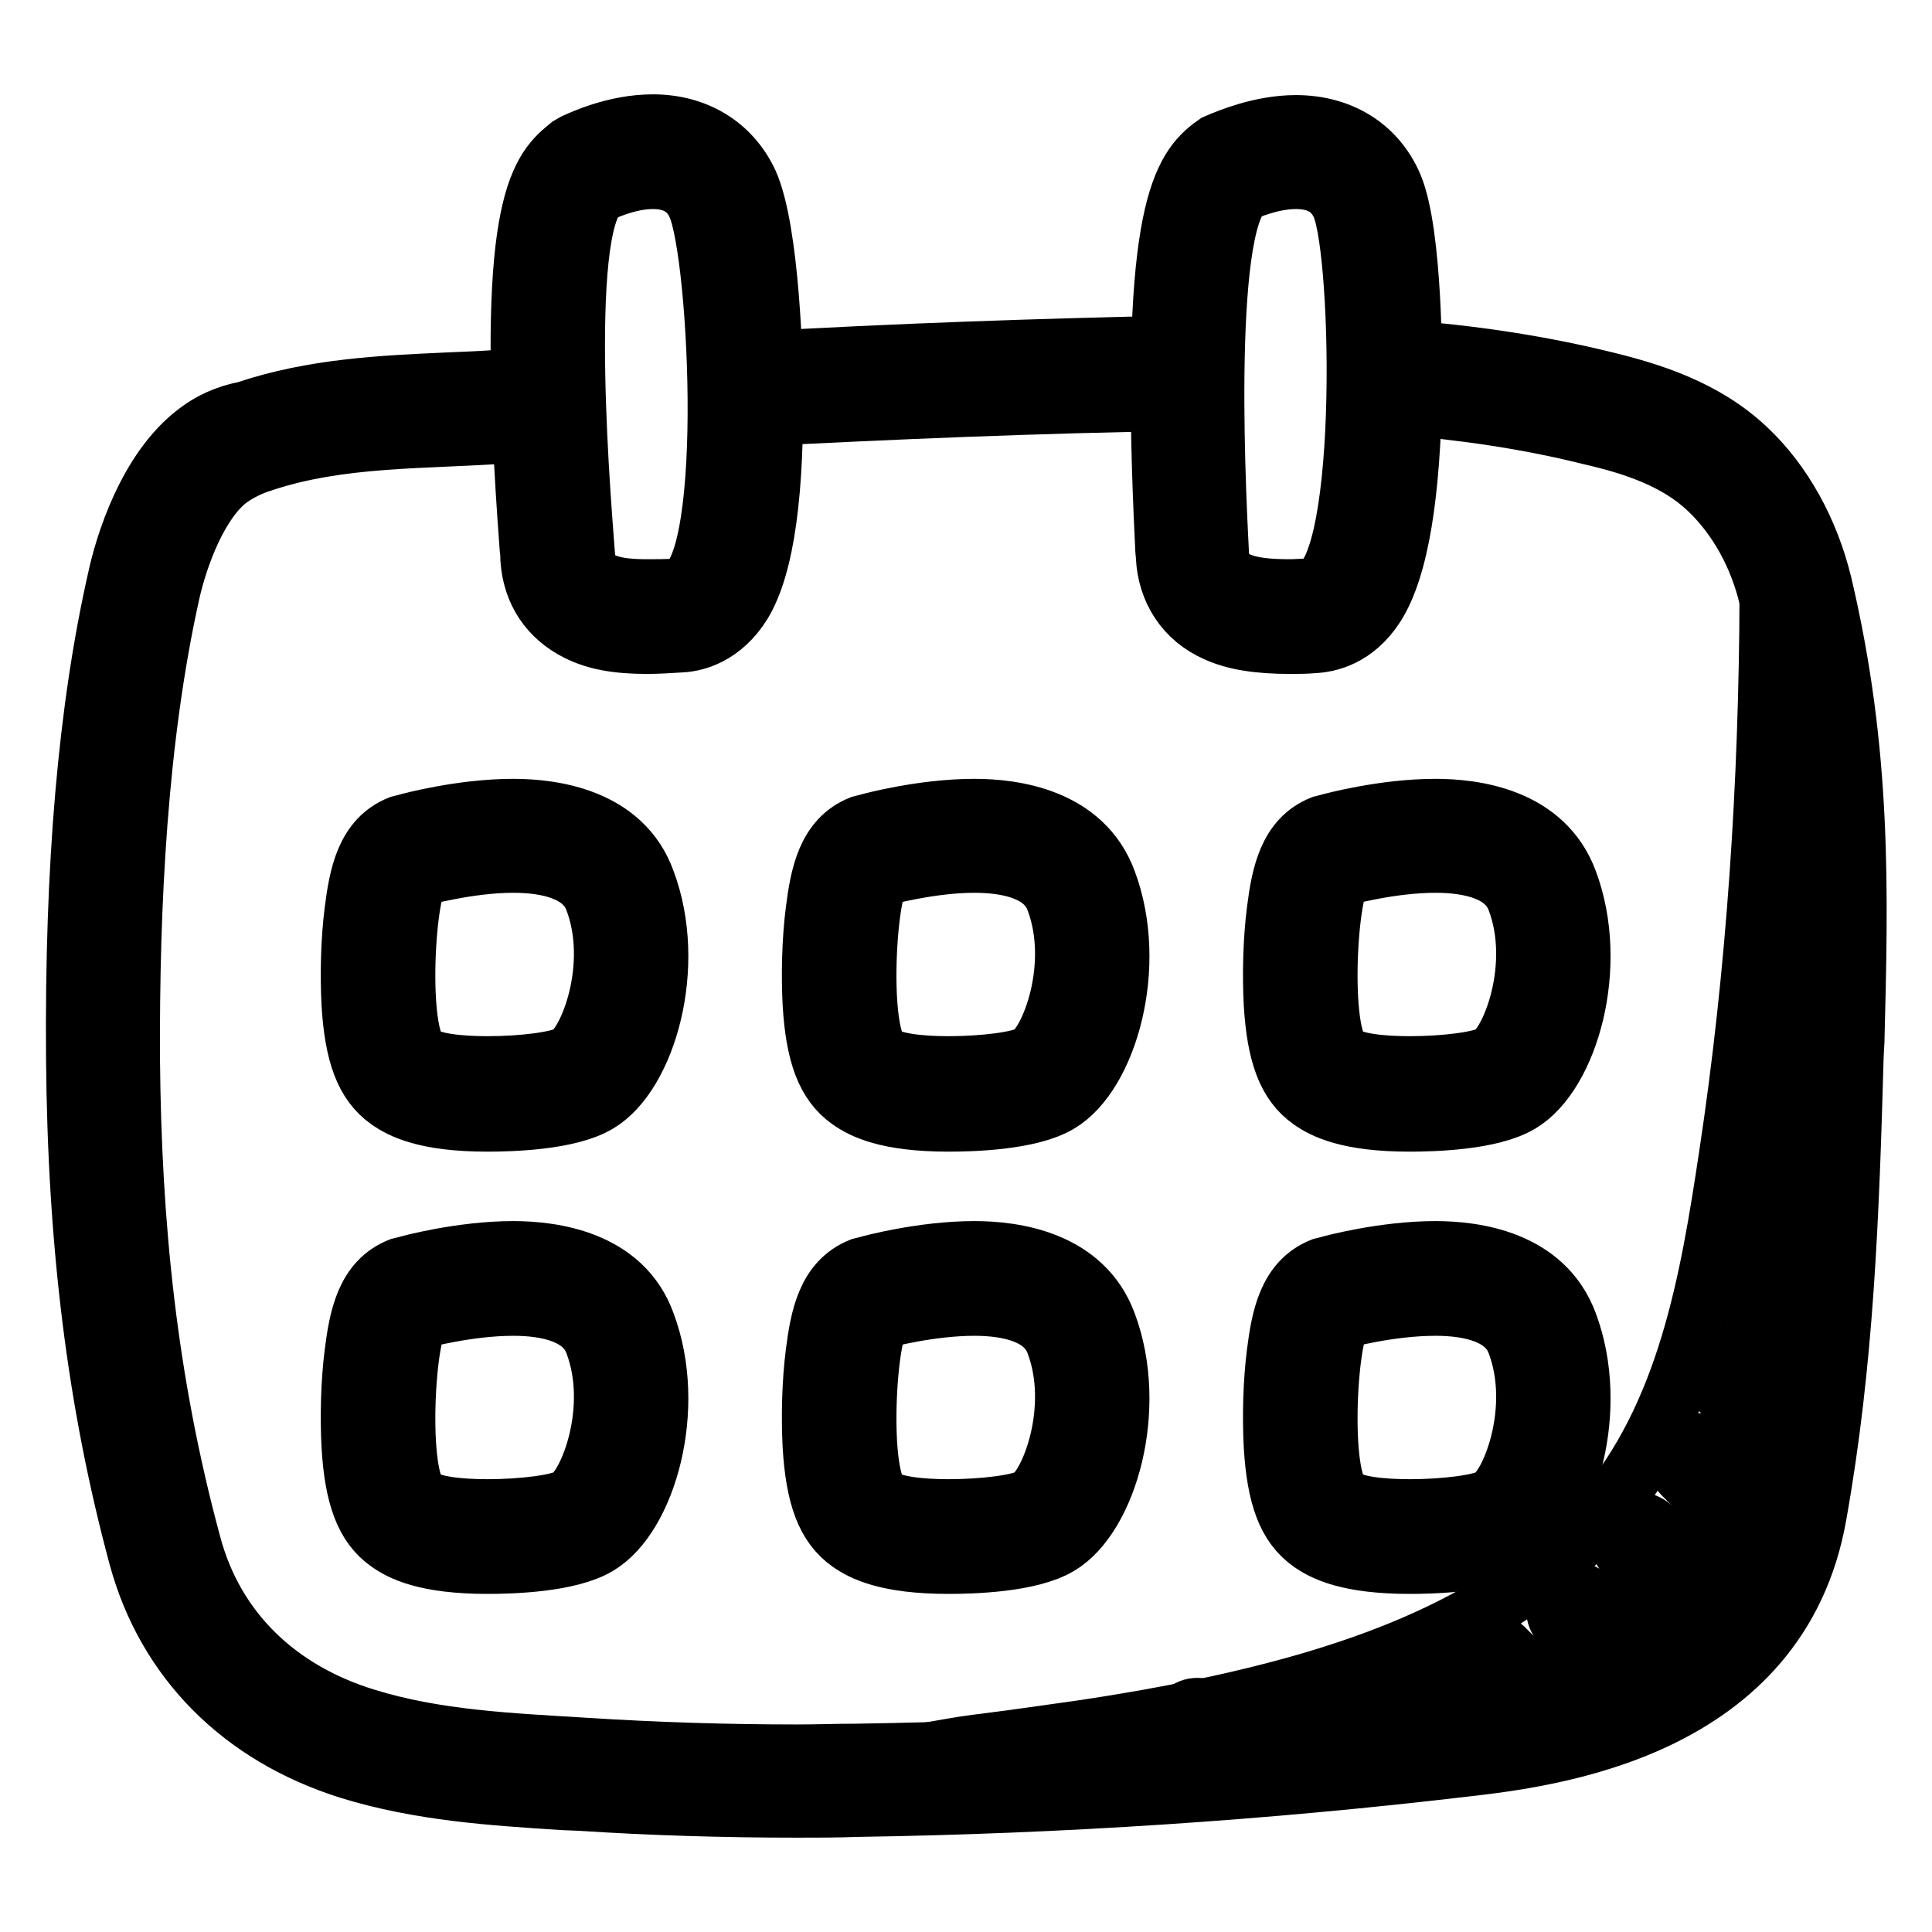
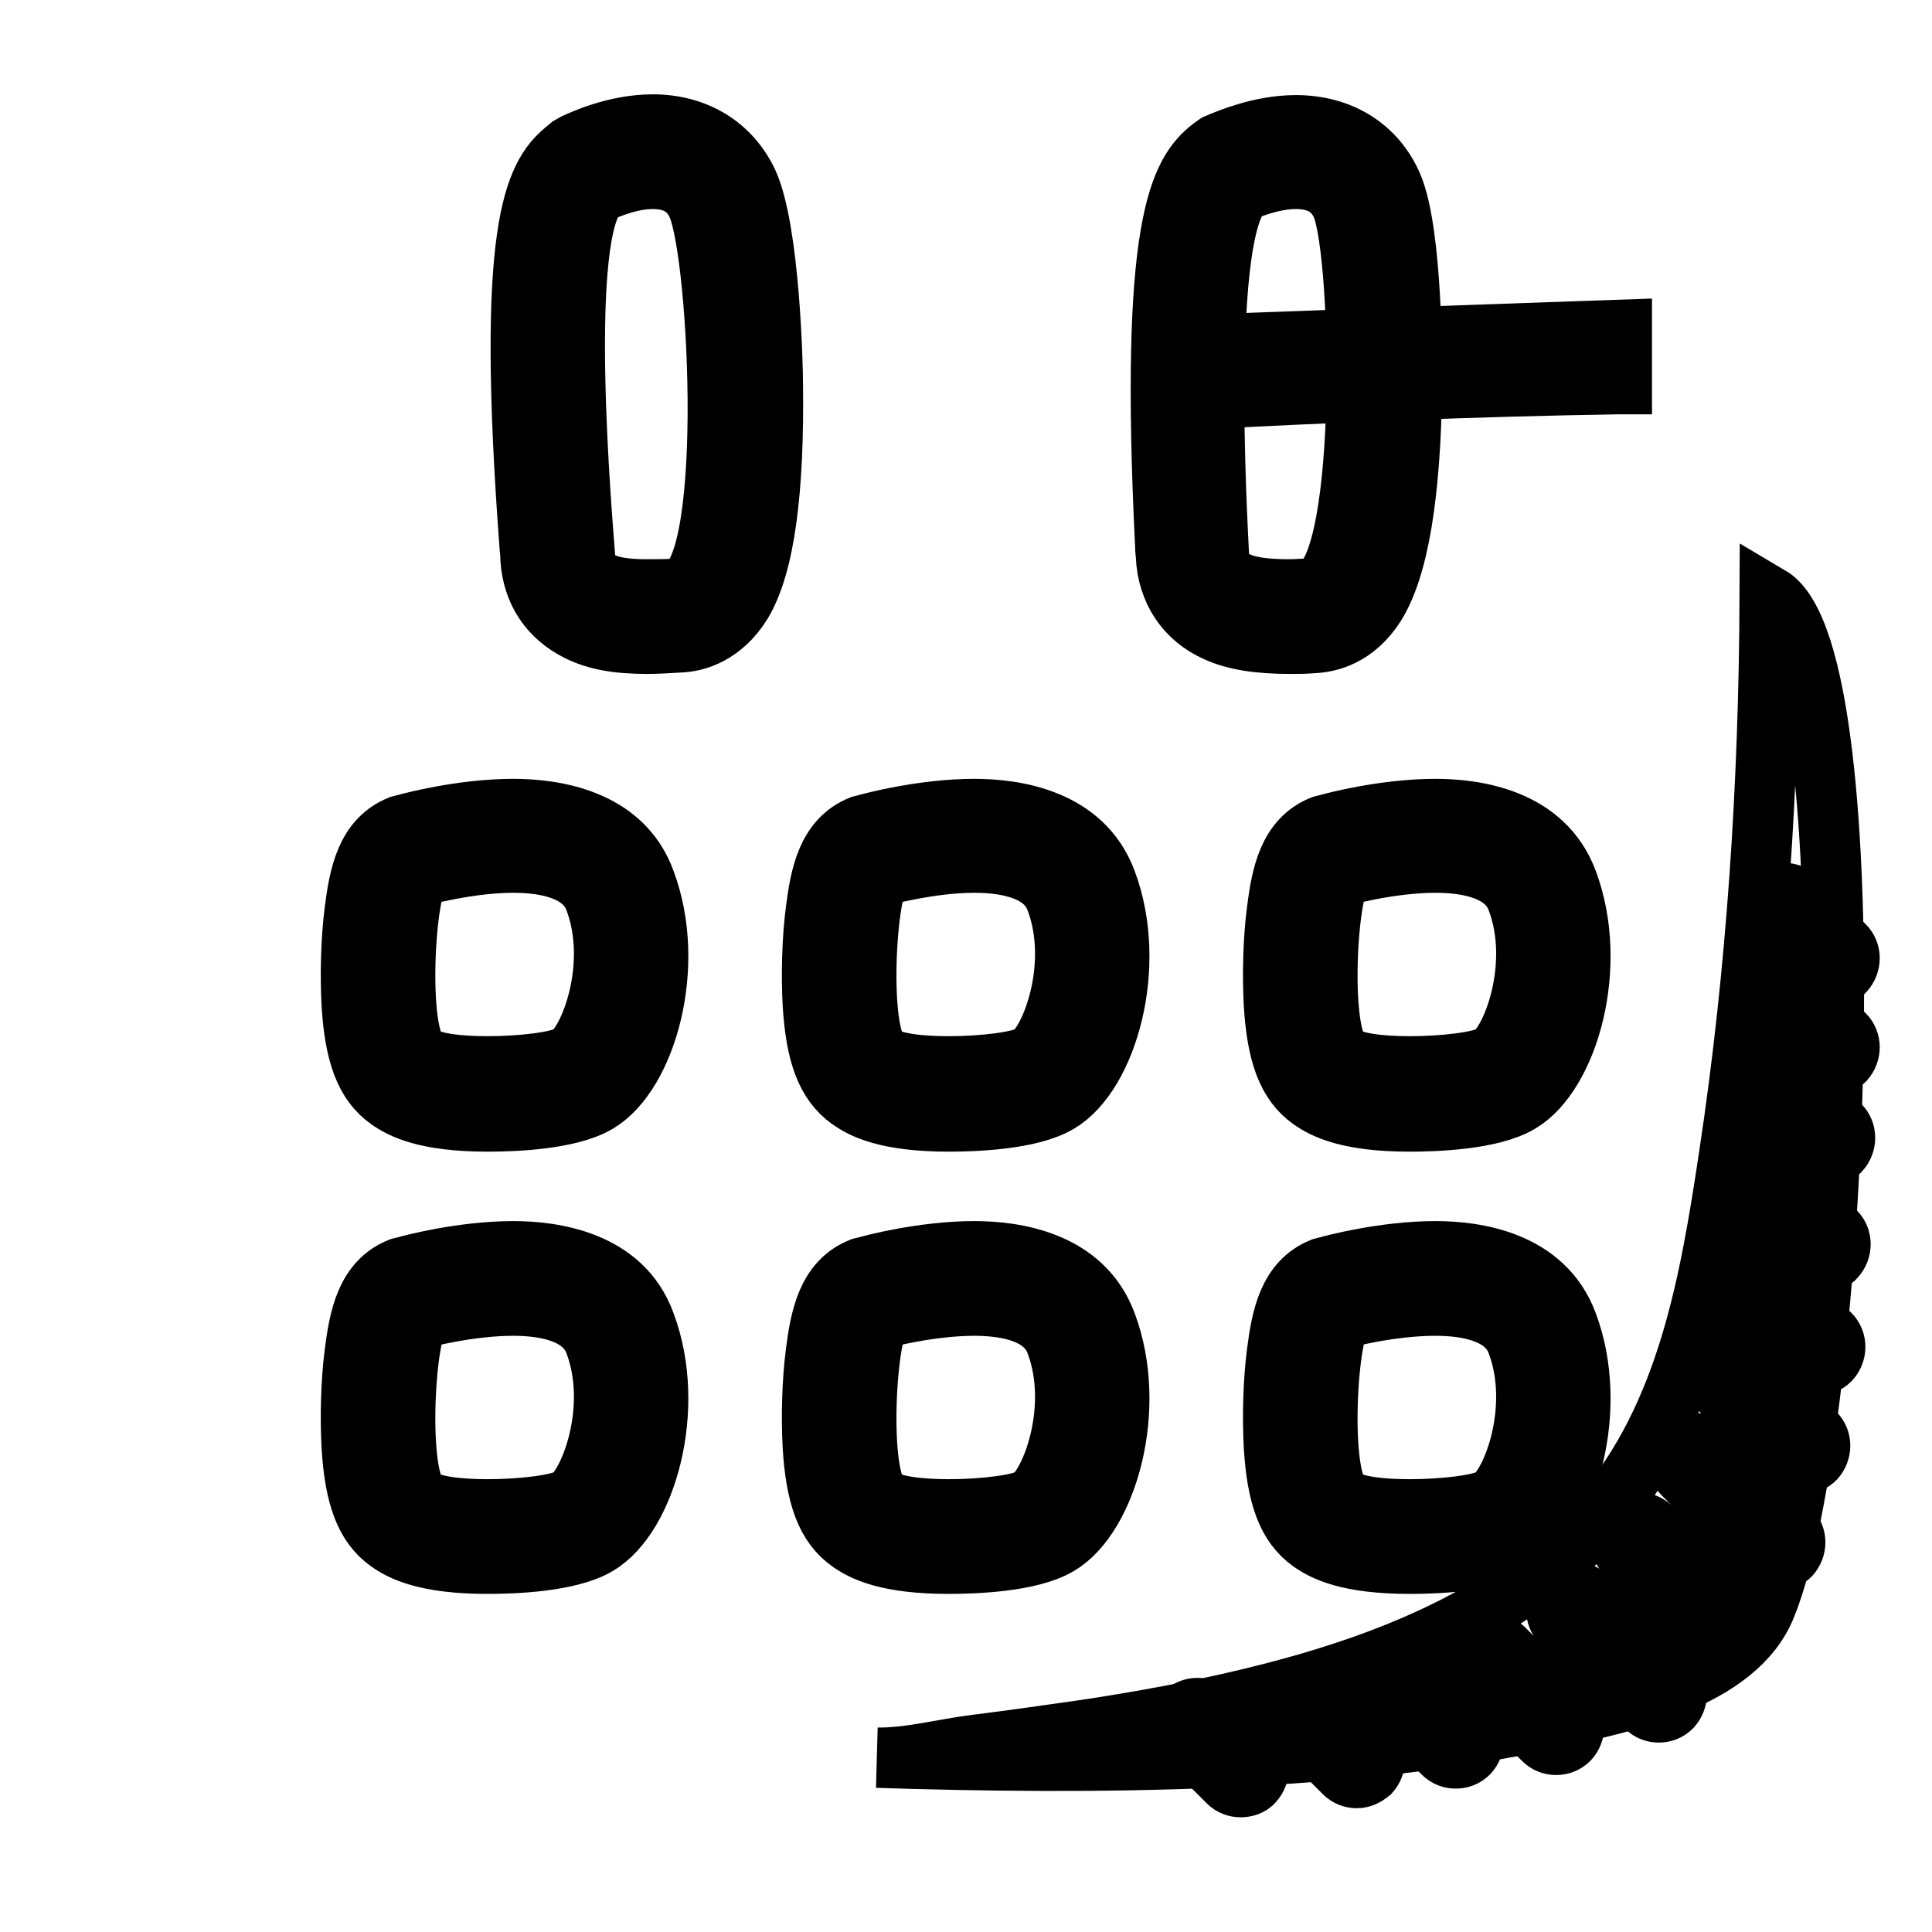
<svg xmlns="http://www.w3.org/2000/svg" version="1.1" x="0px" y="0px" viewBox="0 0 256 256" enable-background="new 0 0 256 256" xml:space="preserve">
  <g>
    <path stroke-width="8" fill-opacity="0" stroke="#000000" d="M234.5,79c-0.1,24.8-1.7,49.8-5.4,74.2c-2.5,16.6-5.5,34.4-16.9,47.6c-10,11.5-24.4,18-38.8,22.2 c-9.7,2.8-19.6,4.7-29.5,6.2c-4.9,0.7-9.8,1.4-14.6,2c-4.1,0.5-9,1.8-13.1,1.7c28.2,0.9,62.3,0.8,89.9-5.3c8.9-2,24-5,27.9-14.8 C243.7,189,247.9,86.9,234.5,79L234.5,79z" />
-     <path stroke-width="8" fill-opacity="0" stroke="#000000" d="M156.6,45.8c-18.4,0.4-37.2,1-57.7,2.2c-0.1,0-0.2,0-0.3,0v7.2c0.2,0,0.4,0,0.7,0c19.2-1,38.4-1.8,57.4-2.1 h0.5v-7.2C157.1,45.7,156.8,45.8,156.6,45.8L156.6,45.8z" />
-     <path stroke-width="8" fill-opacity="0" stroke="#000000" d="M241.4,77.4c-1.7-7-5.2-13.4-10-17.9c-5.6-5.3-12.8-7.5-19-9c-8.2-2-17.1-3.4-26.6-4.1c-0.3,0-0.7,0-1-0.1 c0,2.4-0.1,4.8-0.3,7.2c0.2,0,0.5,0,0.7,0.1c8.6,0.7,17.1,1.9,25.5,4c5.7,1.3,11.5,3.2,15.7,7.2c4,3.8,6.7,8.9,8,14.3 c5.2,22.1,4.6,40.1,4,60.5c-0.5,19.6-1.2,39.5-4.8,59.9c-3.6,20.3-22.7,25.5-40.5,27.6c-26.5,3.1-53,4.9-79.7,5.3 c-2.6,0-5.2,0.1-7.8,0.1c-9.4,0-18.8-0.3-28.2-0.9c-9.7-0.6-19.7-1-29-3.9c-11.4-3.5-20-11.4-23.1-23.1 c-5.9-21.8-7.9-42.5-8.1-64.2c-0.1-20.6,1-42.6,5.3-61.9c1.1-4.9,3.8-12.2,7.9-15.2c1.3-0.9,2.7-1.6,4.3-2.1 c10.4-3.5,21.6-3,32.4-3.8c1.7-0.1,3.3-0.2,5-0.3c-0.6-2.4-1.7-4.6-0.8-7.1c-1.6,0.1-3.1,0.2-4.6,0.3c-2.4,0.2-4.9,0.3-7.4,0.4 c-8.7,0.4-17.8,0.8-26.7,3.8C30,55,27.9,56,26.2,57.3c-6.7,5-9.7,15.2-10.6,19.4c-3.9,17.2-5.7,38-5.5,63.5 c0.2,24.7,2.8,45.7,8.3,66.1c3.7,13.6,13.6,23.6,27.9,28.1c9.4,2.9,19,3.5,28.3,4.1l2.4,0.1c9.2,0.6,18.9,0.9,28.6,0.9 c2.6,0,5.3,0,7.9-0.1c27-0.4,54.1-2.2,80.4-5.3c11.4-1.3,41.8-4.9,46.8-33.4c3.6-20.2,4.3-39.5,4.9-60.9l0.1-1.8 C246.2,118.2,246.7,99.8,241.4,77.4L241.4,77.4z" />
+     <path stroke-width="8" fill-opacity="0" stroke="#000000" d="M156.6,45.8c-0.1,0-0.2,0-0.3,0v7.2c0.2,0,0.4,0,0.7,0c19.2-1,38.4-1.8,57.4-2.1 h0.5v-7.2C157.1,45.7,156.8,45.8,156.6,45.8L156.6,45.8z" />
    <path stroke-width="8" fill-opacity="0" stroke="#000000" d="M86.5,23.7c2.4,0,4.7,0.8,5.9,3.5c3,6.7,5.1,50.3-2.6,50.8c-1.5,0.1-2.8,0.1-4.1,0.1c-5.1,0-8-1-8.2-4.5 c-0.3-4.3-3.8-43.5,1.9-48.1C79.5,25.5,83,23.7,86.5,23.7 M86.5,16.5c-5,0-9.4,2.1-10.3,2.5l-0.7,0.4l-0.6,0.5 c-4.1,3.4-7.9,10.2-4.7,52.7c0.1,0.7,0.1,1.2,0.1,1.5c0.3,4.3,2.5,7.6,6.3,9.5c2.4,1.2,5.2,1.7,9.2,1.7c1.3,0,2.8-0.1,4.5-0.2 c1.9-0.1,5.4-1,8-5.2c3-5,4.3-14.8,4.1-29.2c0-2-0.4-20.1-3.3-26.5C96.8,19.3,92.2,16.5,86.5,16.5z M171.7,23.7 c2.5,0,4.9,0.8,6.1,3.6c2.8,6.7,3.6,50.4-4.1,50.7c-1,0-1.9,0.1-2.8,0.1c-5.9,0-9.2-1-9.4-4.7c-0.2-4.3-2.5-43.6,3.3-48.1 C164.9,25.3,168.3,23.7,171.7,23.7 M171.7,16.6c-4.7,0-9,1.9-9.8,2.2l-0.7,0.3l-0.7,0.5c-4.2,3.3-8.2,10-6.1,52.6 c0,0.7,0.1,1.2,0.1,1.5c0.2,4.5,2.6,8.2,6.7,10c2.4,1.1,5.5,1.6,9.8,1.6c0.9,0,1.9,0,3.1-0.1c1.9-0.1,5.4-0.8,8.1-5 c3.1-4.9,4.7-14.6,4.9-29.1c0-2.1,0.1-20.2-2.6-26.5C182.3,19.5,177.6,16.6,171.7,16.6z M68,114.3c4.7,0,9.4,1.1,10.8,4.9 c3.3,8.7-0.7,19-3.3,20.6c-1.4,0.9-6.3,1.5-10.9,1.5c-3.8,0-7.4-0.4-8.9-1.5c-3.3-2.4-2-23,0-23.8C55.8,116.1,62,114.3,68,114.3  M68,107.2c-6.9,0-13.9,1.9-14.2,2l-0.4,0.1l-0.4,0.1c-4.5,1.8-5.4,6.6-6,11.3c-0.5,3.9-0.6,8.5-0.4,12.3 c0.4,6.7,1.8,10.5,4.9,12.7c1.7,1.2,4.9,2.9,13.1,2.9c3.1,0,10.8-0.2,14.6-2.5c6.4-3.8,10.5-18.1,6.3-29.3 C82.5,108.4,73.2,107.2,68,107.2z M129.1,114.3c4.7,0,9.4,1.1,10.8,4.9c3.3,8.7-0.7,19-3.3,20.6c-1.4,0.9-6.3,1.5-10.9,1.5 c-3.8,0-7.4-0.4-8.9-1.5c-3.3-2.4-2-23,0-23.8C116.9,116.1,123.1,114.3,129.1,114.3 M129.1,107.2c-6.9,0-13.9,1.9-14.2,2l-0.4,0.1 l-0.4,0.1c-4.5,1.8-5.4,6.6-6,11.3c-0.5,3.9-0.6,8.5-0.4,12.3c0.4,6.7,1.8,10.5,4.9,12.7c1.7,1.2,4.9,2.9,13.1,2.9 c3.1,0,10.8-0.2,14.6-2.5c6.4-3.8,10.5-18.1,6.3-29.3C143.5,108.4,134.3,107.2,129.1,107.2L129.1,107.2z M190.2,114.3 c4.7,0,9.4,1.1,10.8,4.9c3.3,8.7-0.7,19-3.3,20.6c-1.4,0.9-6.3,1.5-10.9,1.5c-3.8,0-7.4-0.4-8.9-1.5c-3.3-2.4-2-23,0-23.8 C177.9,116.1,184.1,114.3,190.2,114.3 M190.2,107.2c-6.9,0-13.9,1.9-14.2,2l-0.4,0.1l-0.4,0.1c-4.5,1.8-5.4,6.6-6,11.3 c-0.5,3.9-0.6,8.5-0.4,12.3c0.4,6.7,1.8,10.5,4.9,12.7c1.7,1.2,4.9,2.9,13.1,2.9c3.1,0,10.8-0.2,14.6-2.5 c6.4-3.8,10.5-18.1,6.3-29.3C204.6,108.4,195.4,107.2,190.2,107.2z M68,173c4.7,0,9.4,1.1,10.8,4.9c3.3,8.7-0.7,19-3.3,20.6 c-1.4,0.9-6.3,1.5-10.9,1.5c-3.8,0-7.4-0.4-8.9-1.5c-3.3-2.4-2-23,0-23.8C55.8,174.7,62,173,68,173 M68,165.8 c-6.9,0-13.9,1.9-14.2,2l-0.4,0.1l-0.4,0.1c-4.5,1.8-5.4,6.6-6,11.3c-0.5,3.9-0.6,8.5-0.4,12.3c0.4,6.7,1.8,10.5,4.9,12.7 c1.7,1.2,4.9,2.9,13.1,2.9c3.1,0,10.8-0.2,14.6-2.5c6.4-3.8,10.5-18.1,6.3-29.3C82.5,167,73.2,165.8,68,165.8L68,165.8z M129.1,173 c4.7,0,9.4,1.1,10.8,4.9c3.3,8.7-0.7,19-3.3,20.6c-1.4,0.9-6.3,1.5-10.9,1.5c-3.8,0-7.4-0.4-8.9-1.5c-3.3-2.4-2-23,0-23.8 C116.9,174.7,123.1,173,129.1,173 M129.1,165.8c-6.9,0-13.9,1.9-14.2,2l-0.4,0.1l-0.4,0.1c-4.5,1.8-5.4,6.6-6,11.3 c-0.5,3.9-0.6,8.5-0.4,12.3c0.4,6.7,1.8,10.5,4.9,12.7c1.7,1.2,4.9,2.9,13.1,2.9c3.1,0,10.8-0.2,14.6-2.5 c6.4-3.8,10.5-18.1,6.3-29.3C143.5,167,134.3,165.8,129.1,165.8L129.1,165.8z M190.2,173c4.7,0,9.4,1.1,10.8,4.9 c3.3,8.7-0.7,19-3.3,20.6c-1.4,0.9-6.3,1.5-10.9,1.5c-3.8,0-7.4-0.4-8.9-1.5c-3.3-2.4-2-23,0-23.8C177.9,174.7,184.1,173,190.2,173  M190.2,165.8c-6.9,0-13.9,1.9-14.2,2l-0.4,0.1l-0.4,0.1c-4.5,1.8-5.4,6.6-6,11.3c-0.5,3.9-0.6,8.5-0.4,12.3 c0.4,6.7,1.8,10.5,4.9,12.7c1.7,1.2,4.9,2.9,13.1,2.9c3.1,0,10.8-0.2,14.6-2.5c6.4-3.8,10.5-18.1,6.3-29.3 C204.6,167,195.4,165.8,190.2,165.8L190.2,165.8z M227.4,216.8c-0.6,0-1.2-0.2-1.7-0.7l-10.3-10.3c-0.9-0.9-0.9-2.4,0-3.4 c0.9-0.9,2.4-0.9,3.4,0l10.3,10.3c0.9,0.9,0.9,2.4,0,3.4C228.6,216.6,228,216.8,227.4,216.8z M219.8,226.9c-0.6,0-1.2-0.2-1.7-0.7 l-11.2-11.2c-0.9-0.9-0.9-2.4,0-3.4c0.9-0.9,2.4-0.9,3.4,0l11.2,11.2c0.9,0.9,0.9,2.4,0,3.4C221,226.7,220.4,226.9,219.8,226.9z  M206.2,231.2c-0.6,0-1.2-0.2-1.7-0.7l-8.7-8.7c-0.9-0.9-0.9-2.4,0-3.4c0.9-0.9,2.4-0.9,3.4,0l8.7,8.7c0.9,0.9,0.9,2.4,0,3.4 C207.4,231,206.8,231.2,206.2,231.2z M192.9,233c-0.6,0-1.2-0.2-1.7-0.7l-7.2-7.2c-0.9-0.9-0.9-2.4,0-3.4c0.9-0.9,2.4-0.9,3.4,0 l7.2,7.2c0.9,0.9,0.9,2.4,0,3.4C194.1,232.8,193.5,233,192.9,233z M179.8,235.6c-0.6,0-1.2-0.2-1.7-0.7l-7.3-7.3 c-0.9-0.9-0.9-2.4,0-3.4c0.9-0.9,2.4-0.9,3.4,0l7.3,7.3c0.9,0.9,0.9,2.4,0,3.4C181,235.3,180.4,235.6,179.8,235.6L179.8,235.6z  M164.4,236.8c-0.6,0-1.2-0.2-1.7-0.7l-5.7-5.7c-0.9-0.9-0.9-2.4,0-3.4c0.9-0.9,2.4-0.9,3.4,0l5.7,5.7c0.9,0.9,0.9,2.4,0,3.4 C165.7,236.6,165,236.8,164.4,236.8z M235.5,206.8c-0.6,0-1.2-0.2-1.7-0.7L223,195.3c-0.9-0.9-0.9-2.4,0-3.4c0.9-0.9,2.4-0.9,3.4,0 l10.8,10.8c0.9,0.9,0.9,2.4,0,3.4C236.8,206.5,236.2,206.8,235.5,206.8z M238.8,194c-0.6,0-1.2-0.2-1.7-0.7l-9.6-9.6 c-0.9-0.9-0.9-2.4,0-3.4c0.9-0.9,2.4-0.9,3.4,0l9.6,9.6c0.9,0.9,0.9,2.4,0,3.4C240.1,193.7,239.5,194,238.8,194z" />
    <path stroke-width="8" fill-opacity="0" stroke="#000000" d="M240.8,180.9c-0.6,0-1.2-0.2-1.7-0.7l-9.4-9.4c-0.9-0.9-0.9-2.4,0-3.4c0.9-0.9,2.4-0.9,3.4,0l9.4,9.4 c0.9,0.9,0.9,2.4,0,3.4C242,180.7,241.4,180.9,240.8,180.9L240.8,180.9z" />
    <path stroke-width="8" fill-opacity="0" stroke="#000000" d="M241.5,167.3c-0.6,0-1.2-0.2-1.7-0.7l-8.6-8.6c-0.9-0.9-0.9-2.4,0-3.4c0.9-0.9,2.4-0.9,3.4,0l8.6,8.6 c0.9,0.9,0.9,2.4,0,3.4C242.8,167.1,242.2,167.3,241.5,167.3z" />
    <path stroke-width="8" fill-opacity="0" stroke="#000000" d="M242.1,153.2c-0.6,0-1.2-0.2-1.7-0.7l-8.3-8.3c-0.9-0.9-0.9-2.4,0-3.4c0.9-0.9,2.4-0.9,3.4,0l8.3,8.3 c0.9,0.9,0.9,2.4,0,3.4C243.3,152.9,242.7,153.2,242.1,153.2z" />
    <path stroke-width="8" fill-opacity="0" stroke="#000000" d="M242.7,141.2c-0.6,0-1.2-0.2-1.7-0.7l-7.6-7.6c-0.9-0.9-0.9-2.4,0-3.4c0.9-0.9,2.4-0.9,3.4,0l7.6,7.6 c0.9,0.9,0.9,2.4,0,3.4C243.9,141,243.3,141.2,242.7,141.2z" />
    <path stroke-width="8" fill-opacity="0" stroke="#000000" d="M242.7,129.4c-0.6,0-1.2-0.2-1.7-0.7l-6.3-6.3c-0.9-0.9-0.9-2.4,0-3.4c0.9-0.9,2.4-0.9,3.4,0l6.3,6.3 c0.9,0.9,0.9,2.4,0,3.4C244,129.2,243.4,129.4,242.7,129.4z" />
  </g>
</svg>